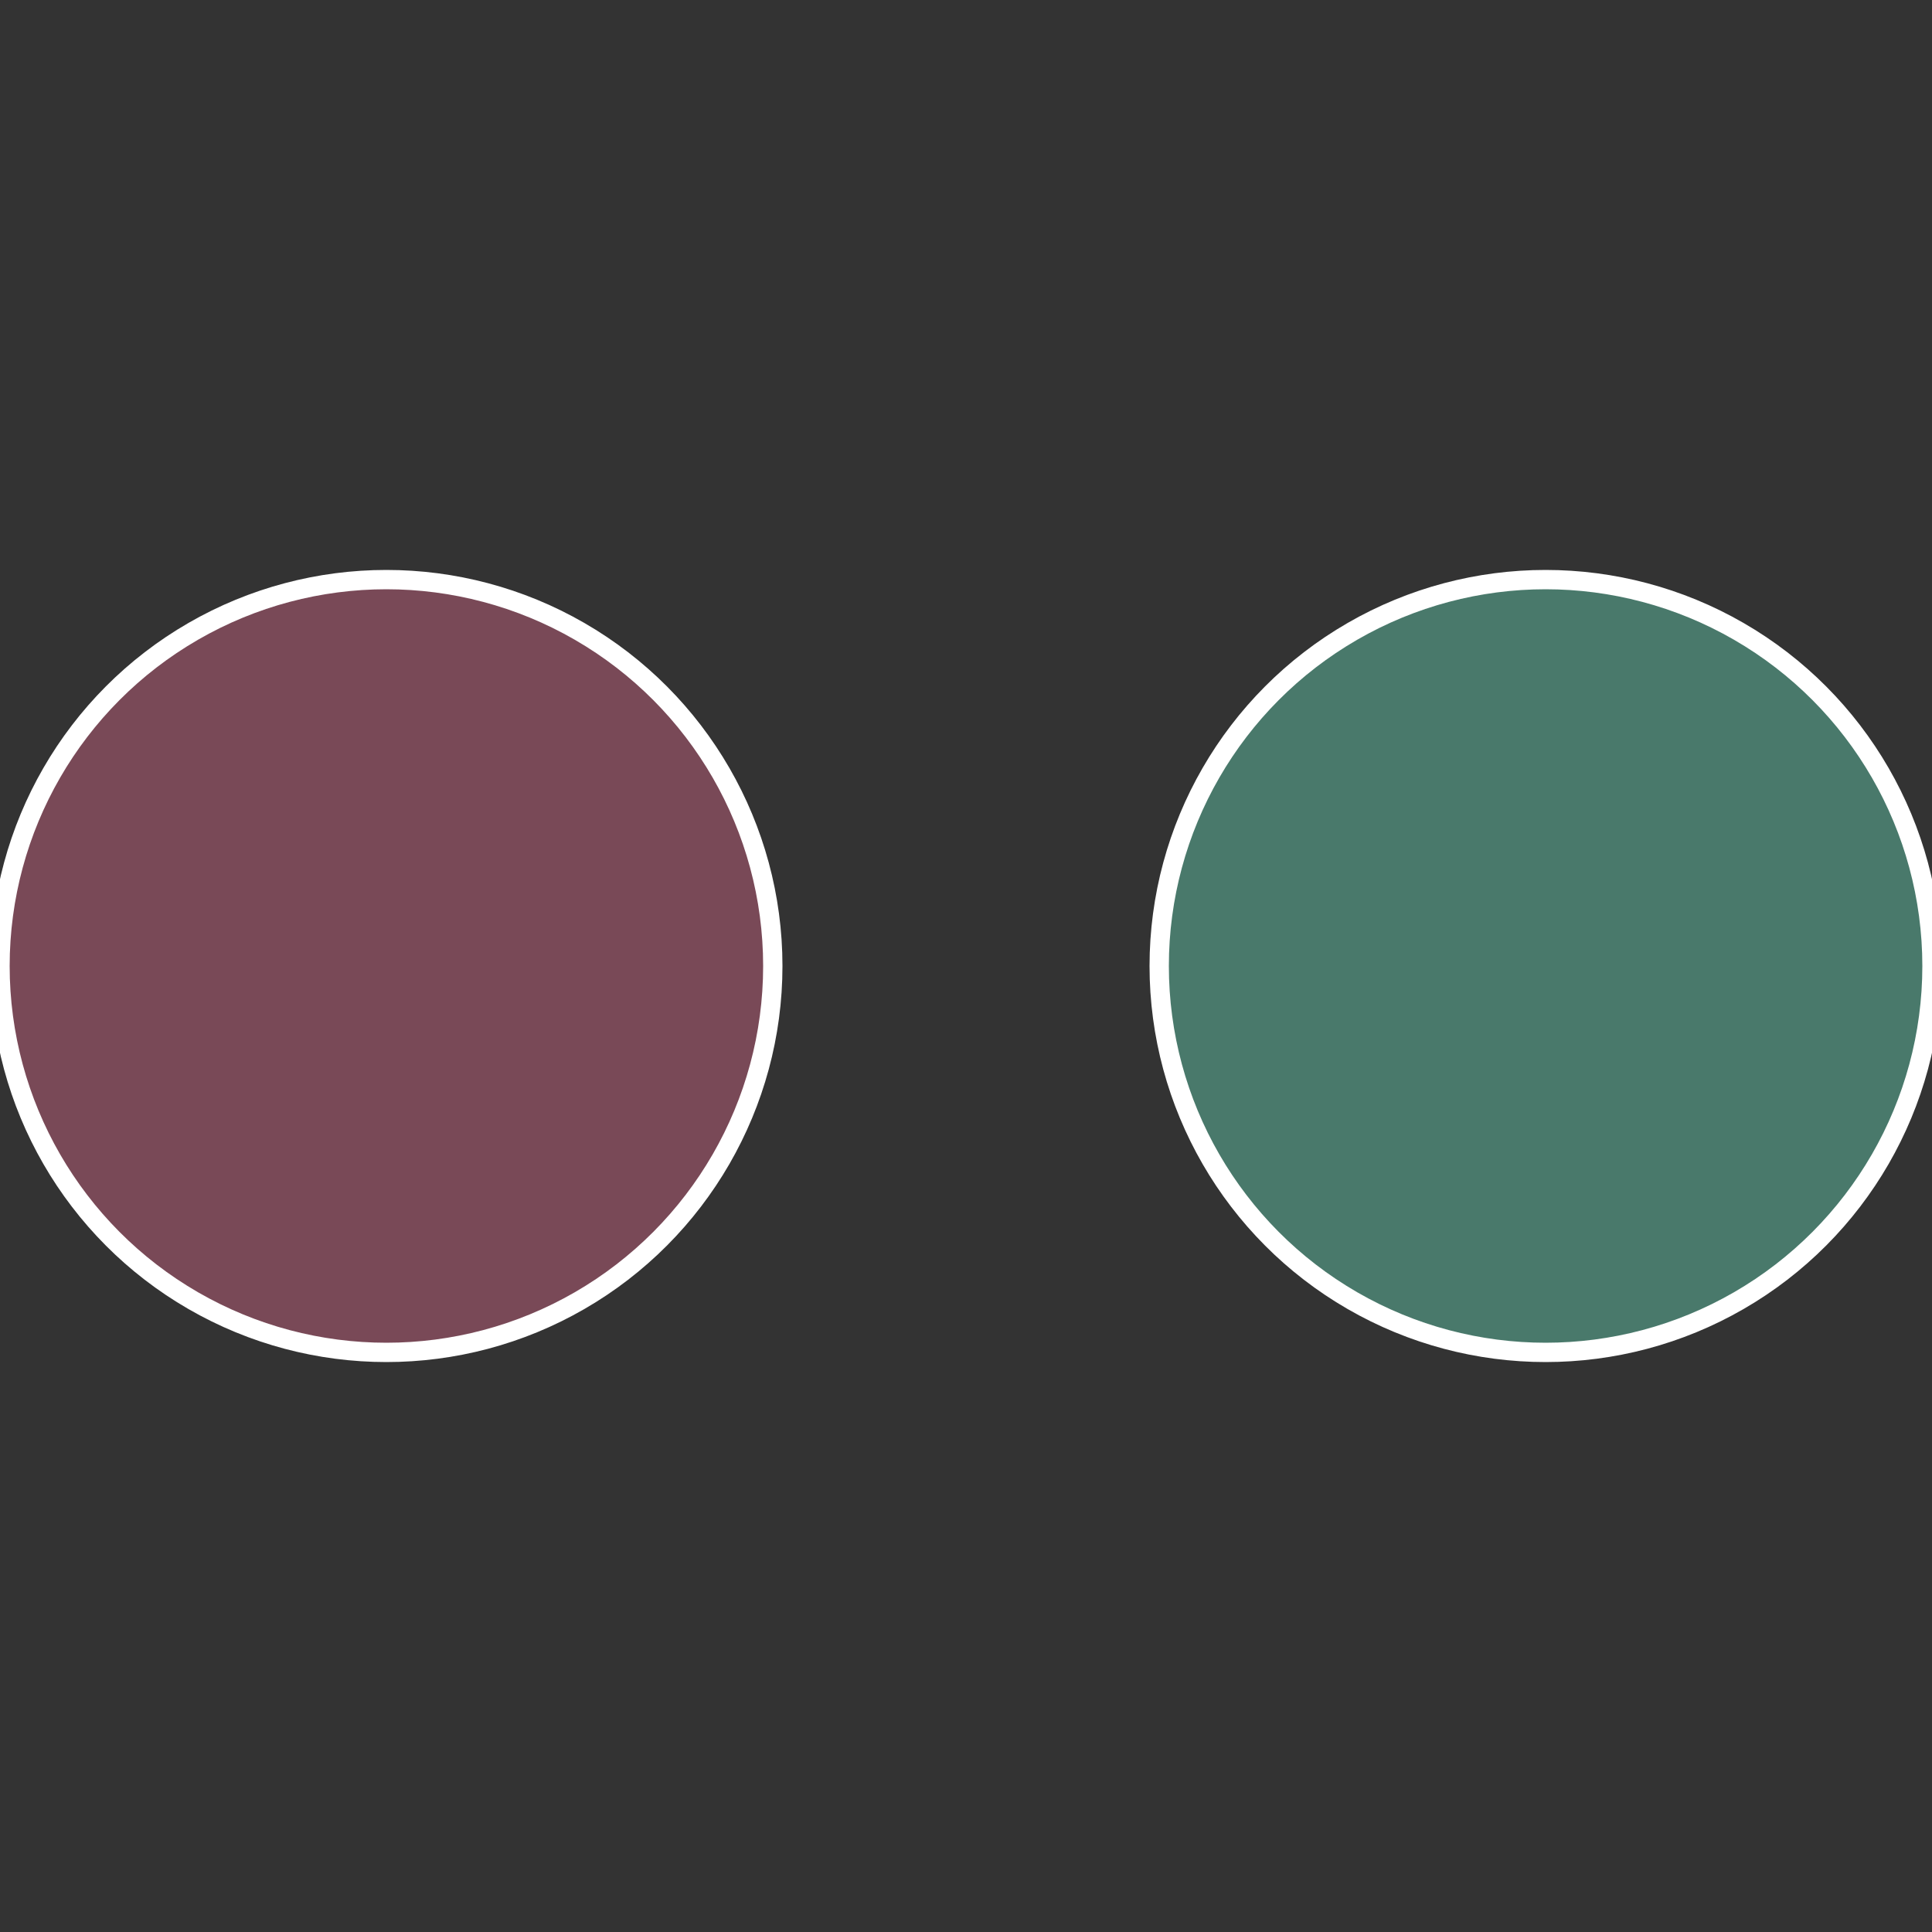
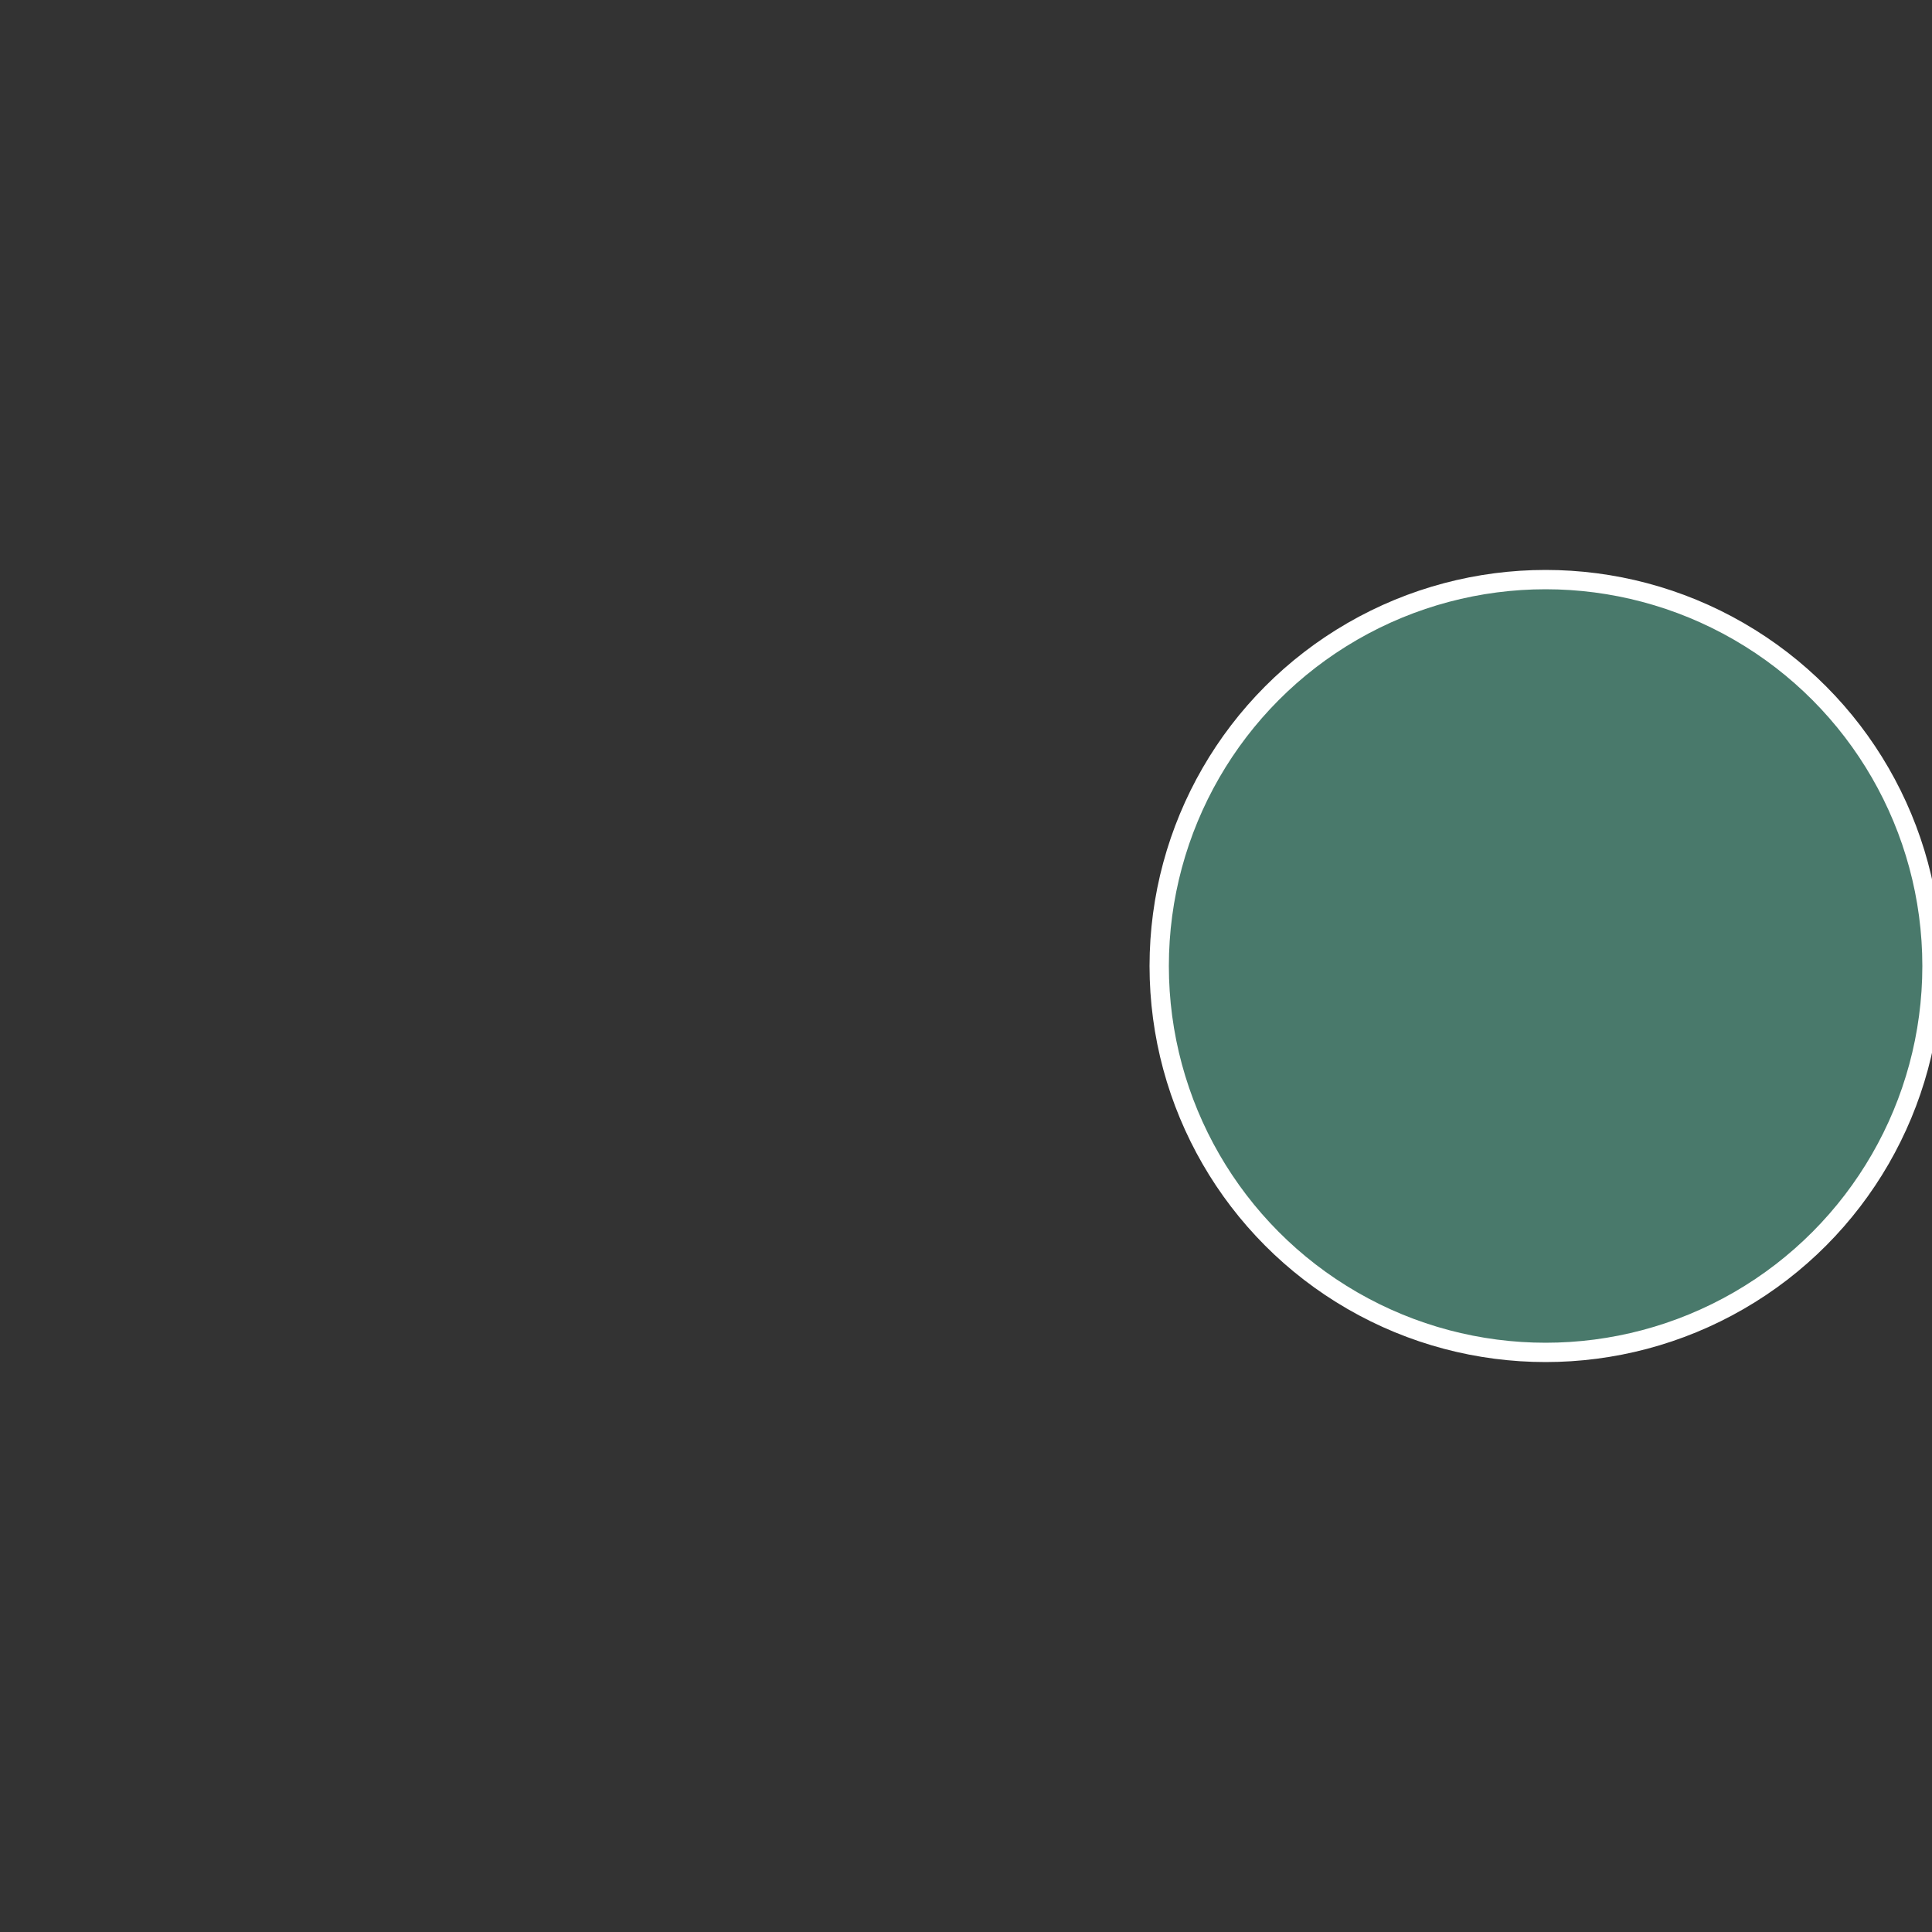
<svg xmlns="http://www.w3.org/2000/svg" width="500" height="500" viewBox="-1 -1 2 2">
  <rect x="-1" y="-1" width="2" height="2" fill="#333333" stroke="none" />
  <circle cx="0.6" cy="0" r="0.4" fill="#49796b" stroke="#fff" stroke-width="1%" />
-   <circle cx="-0.6" cy="7.3478807948841E-17" r="0.4" fill="#794957" stroke="#fff" stroke-width="1%" />
</svg>